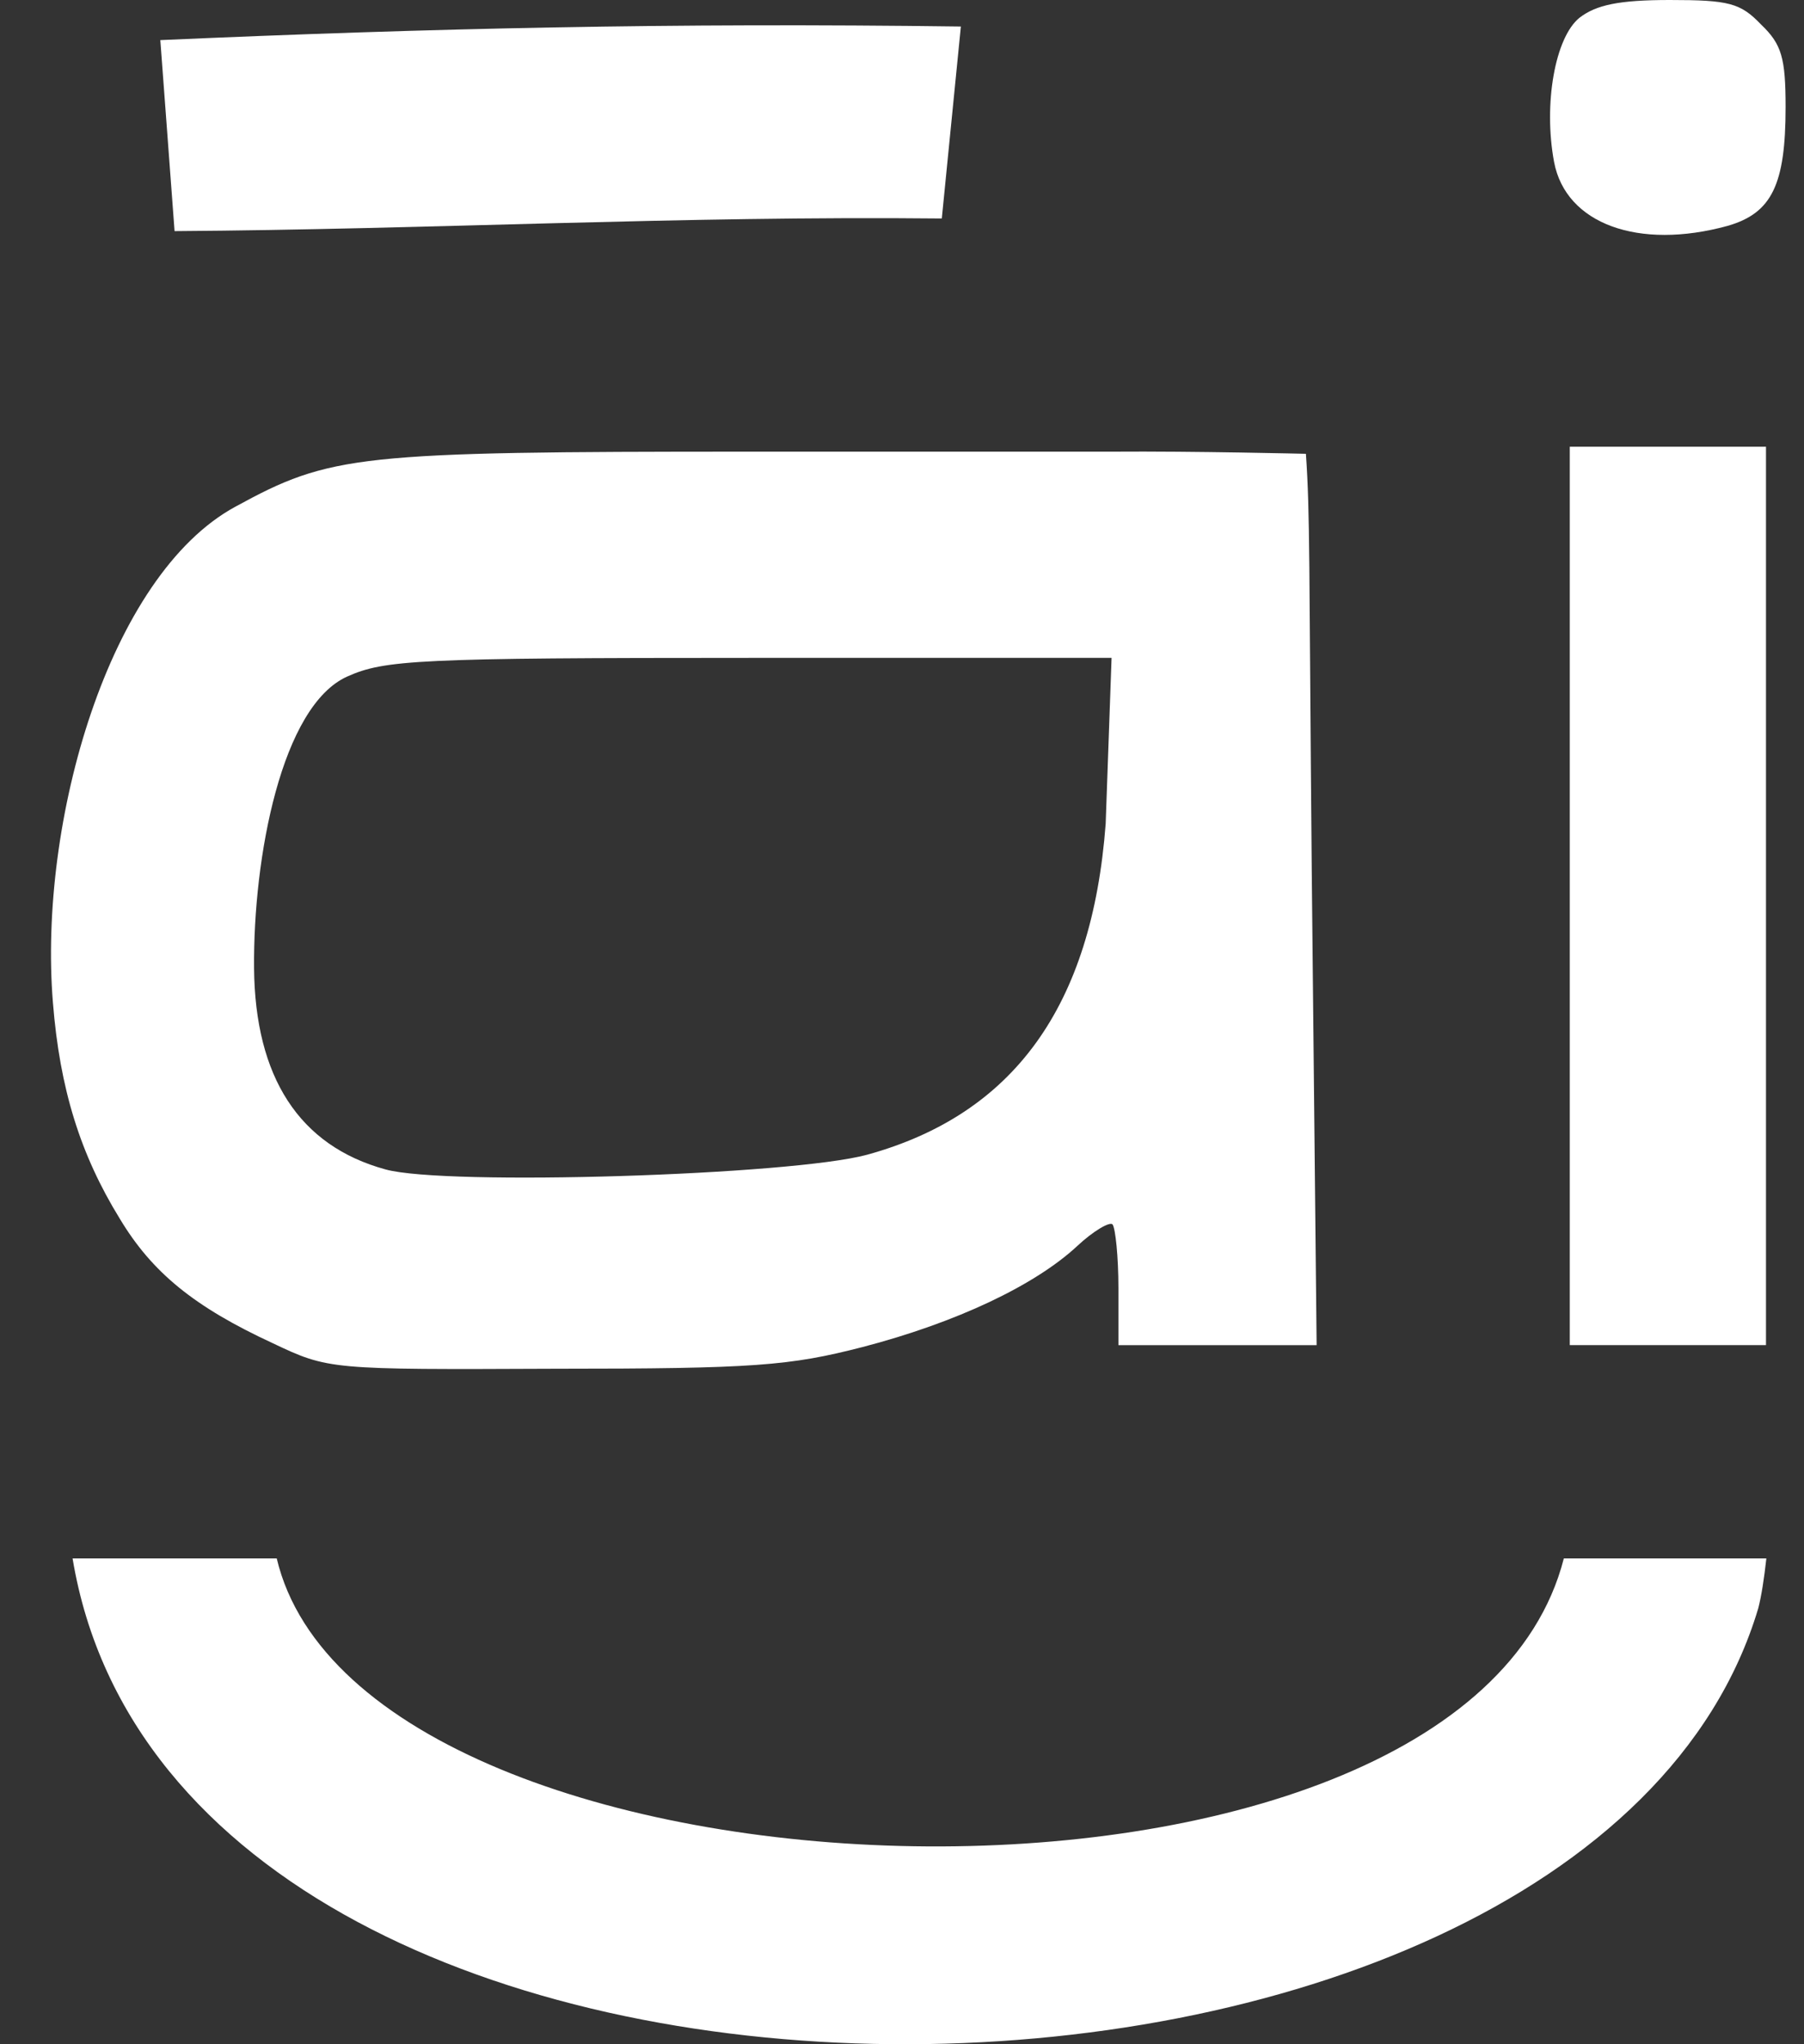
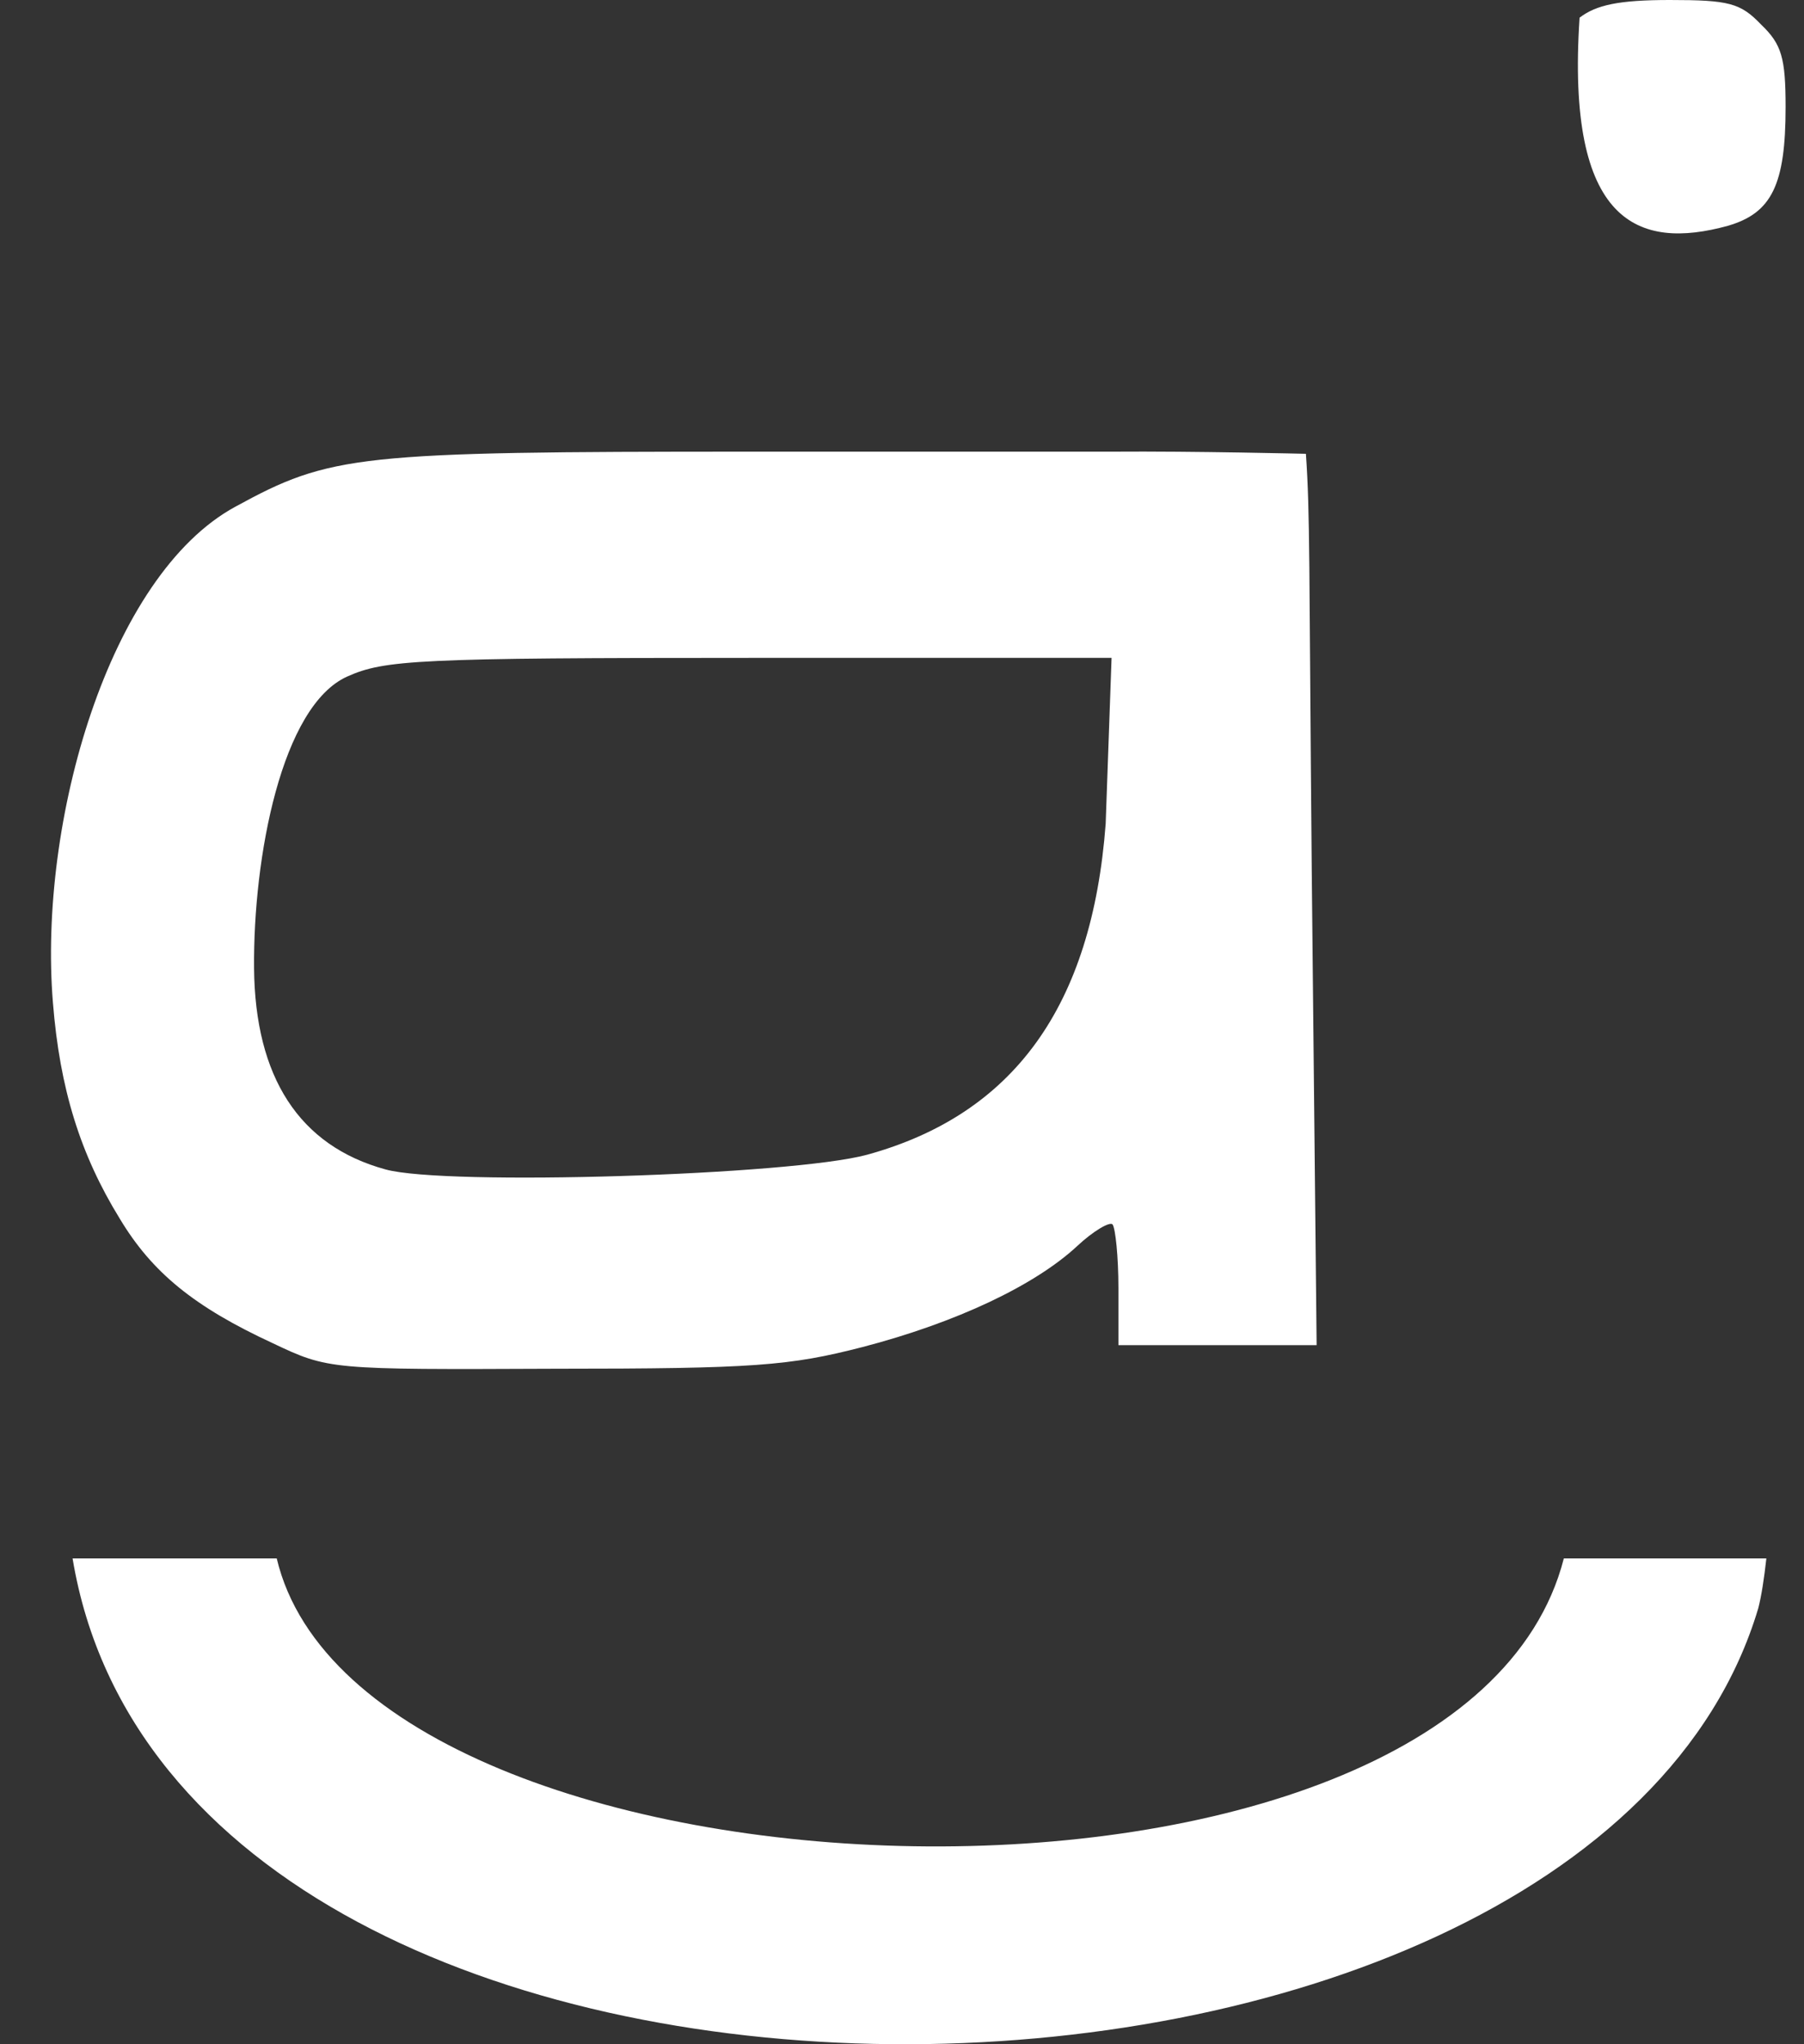
<svg xmlns="http://www.w3.org/2000/svg" width="30" height="34" viewBox="0 0 30 34" fill="none">
  <rect x="0" y="0" width="30" height="34" fill="#333333" stroke="none" />
-   <path d="M26.268 0.294C25.86 0.621 25.664 1.731 25.844 2.695C26.039 3.724 27.247 4.164 28.732 3.756C29.466 3.544 29.694 3.07 29.694 1.78C29.694 0.964 29.629 0.735 29.286 0.408C28.944 0.049 28.748 0 27.769 0C26.92 0 26.545 0.082 26.268 0.294Z" fill="white" />
+   <path d="M26.268 0.294C26.039 3.724 27.247 4.164 28.732 3.756C29.466 3.544 29.694 3.07 29.694 1.78C29.694 0.964 29.629 0.735 29.286 0.408C28.944 0.049 28.748 0 27.769 0C26.92 0 26.545 0.082 26.268 0.294Z" fill="white" />
  <path d="M18.485 7.512H12.465C5.938 7.512 5.498 7.561 3.915 8.427C1.81 9.57 0.635 13.669 0.88 16.674C0.994 18.111 1.337 19.205 1.99 20.266C2.528 21.164 3.23 21.736 4.535 22.34C5.465 22.781 5.481 22.781 9.218 22.765C12.546 22.765 13.133 22.716 14.341 22.405C15.907 21.997 17.212 21.377 17.914 20.724C18.175 20.479 18.452 20.315 18.501 20.364C18.55 20.43 18.599 20.903 18.599 21.426V22.373H20.247H21.895L21.814 14.485C21.767 9.239 21.787 8.582 21.717 7.548C21.717 7.548 19.875 7.502 18.485 7.512ZM12.465 10.942H18.485L18.387 13.701C18.159 16.739 16.854 18.535 14.422 19.205C13.166 19.548 7.407 19.727 6.411 19.45C4.976 19.058 4.241 17.915 4.225 16.102C4.209 14.257 4.682 11.742 5.775 11.252C6.395 10.974 6.95 10.942 12.465 10.942Z" fill="white" />
-   <path d="M26.105 11.104V22.372H27.736H29.368V11.104V7.43H27.736H26.105V11.104Z" fill="white" />
-   <path d="M2.666 0.667L2.784 2.247L2.903 3.844C7.155 3.816 11.307 3.589 15.662 3.634L15.979 0.441C11.181 0.377 7.174 0.469 2.666 0.667Z" fill="white" />
  <path d="M1.207 25.92C3.001 36.726 26.37 36.382 29.24 26.747C29.291 26.548 29.336 26.264 29.374 25.92H26.006C24.293 32.617 6.043 31.989 4.602 25.92H1.207Z" fill="white" />
</svg>